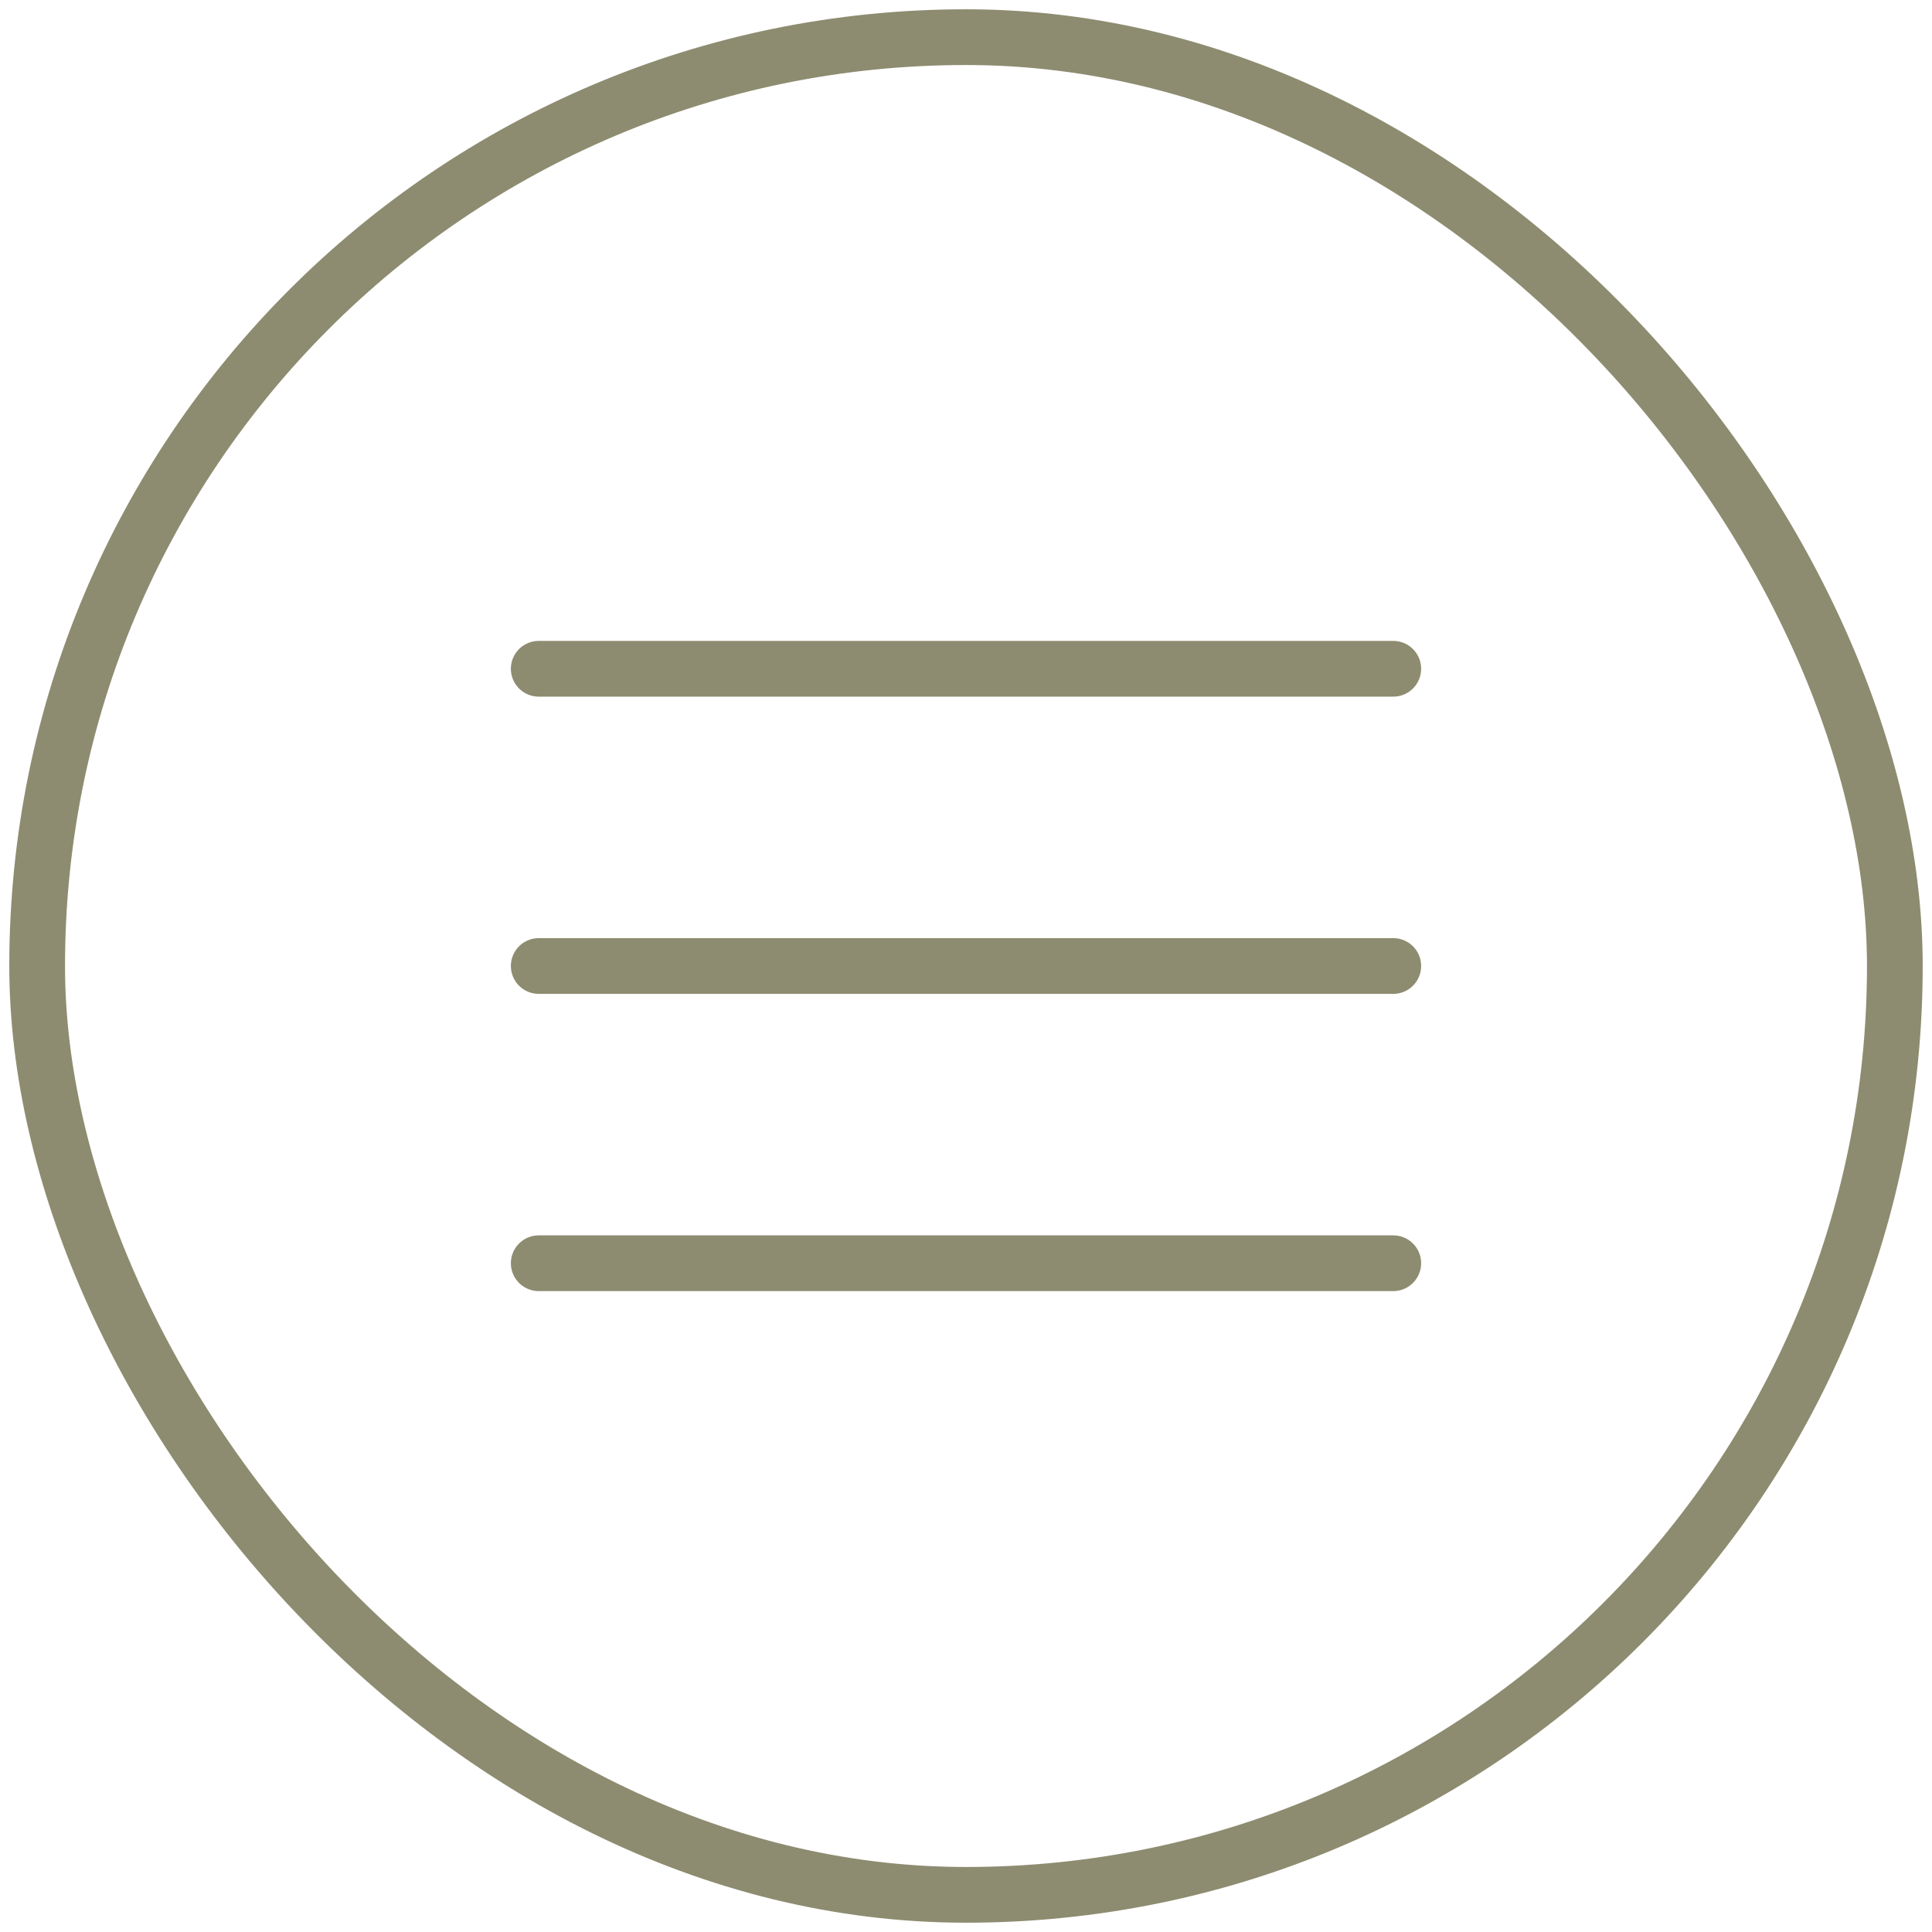
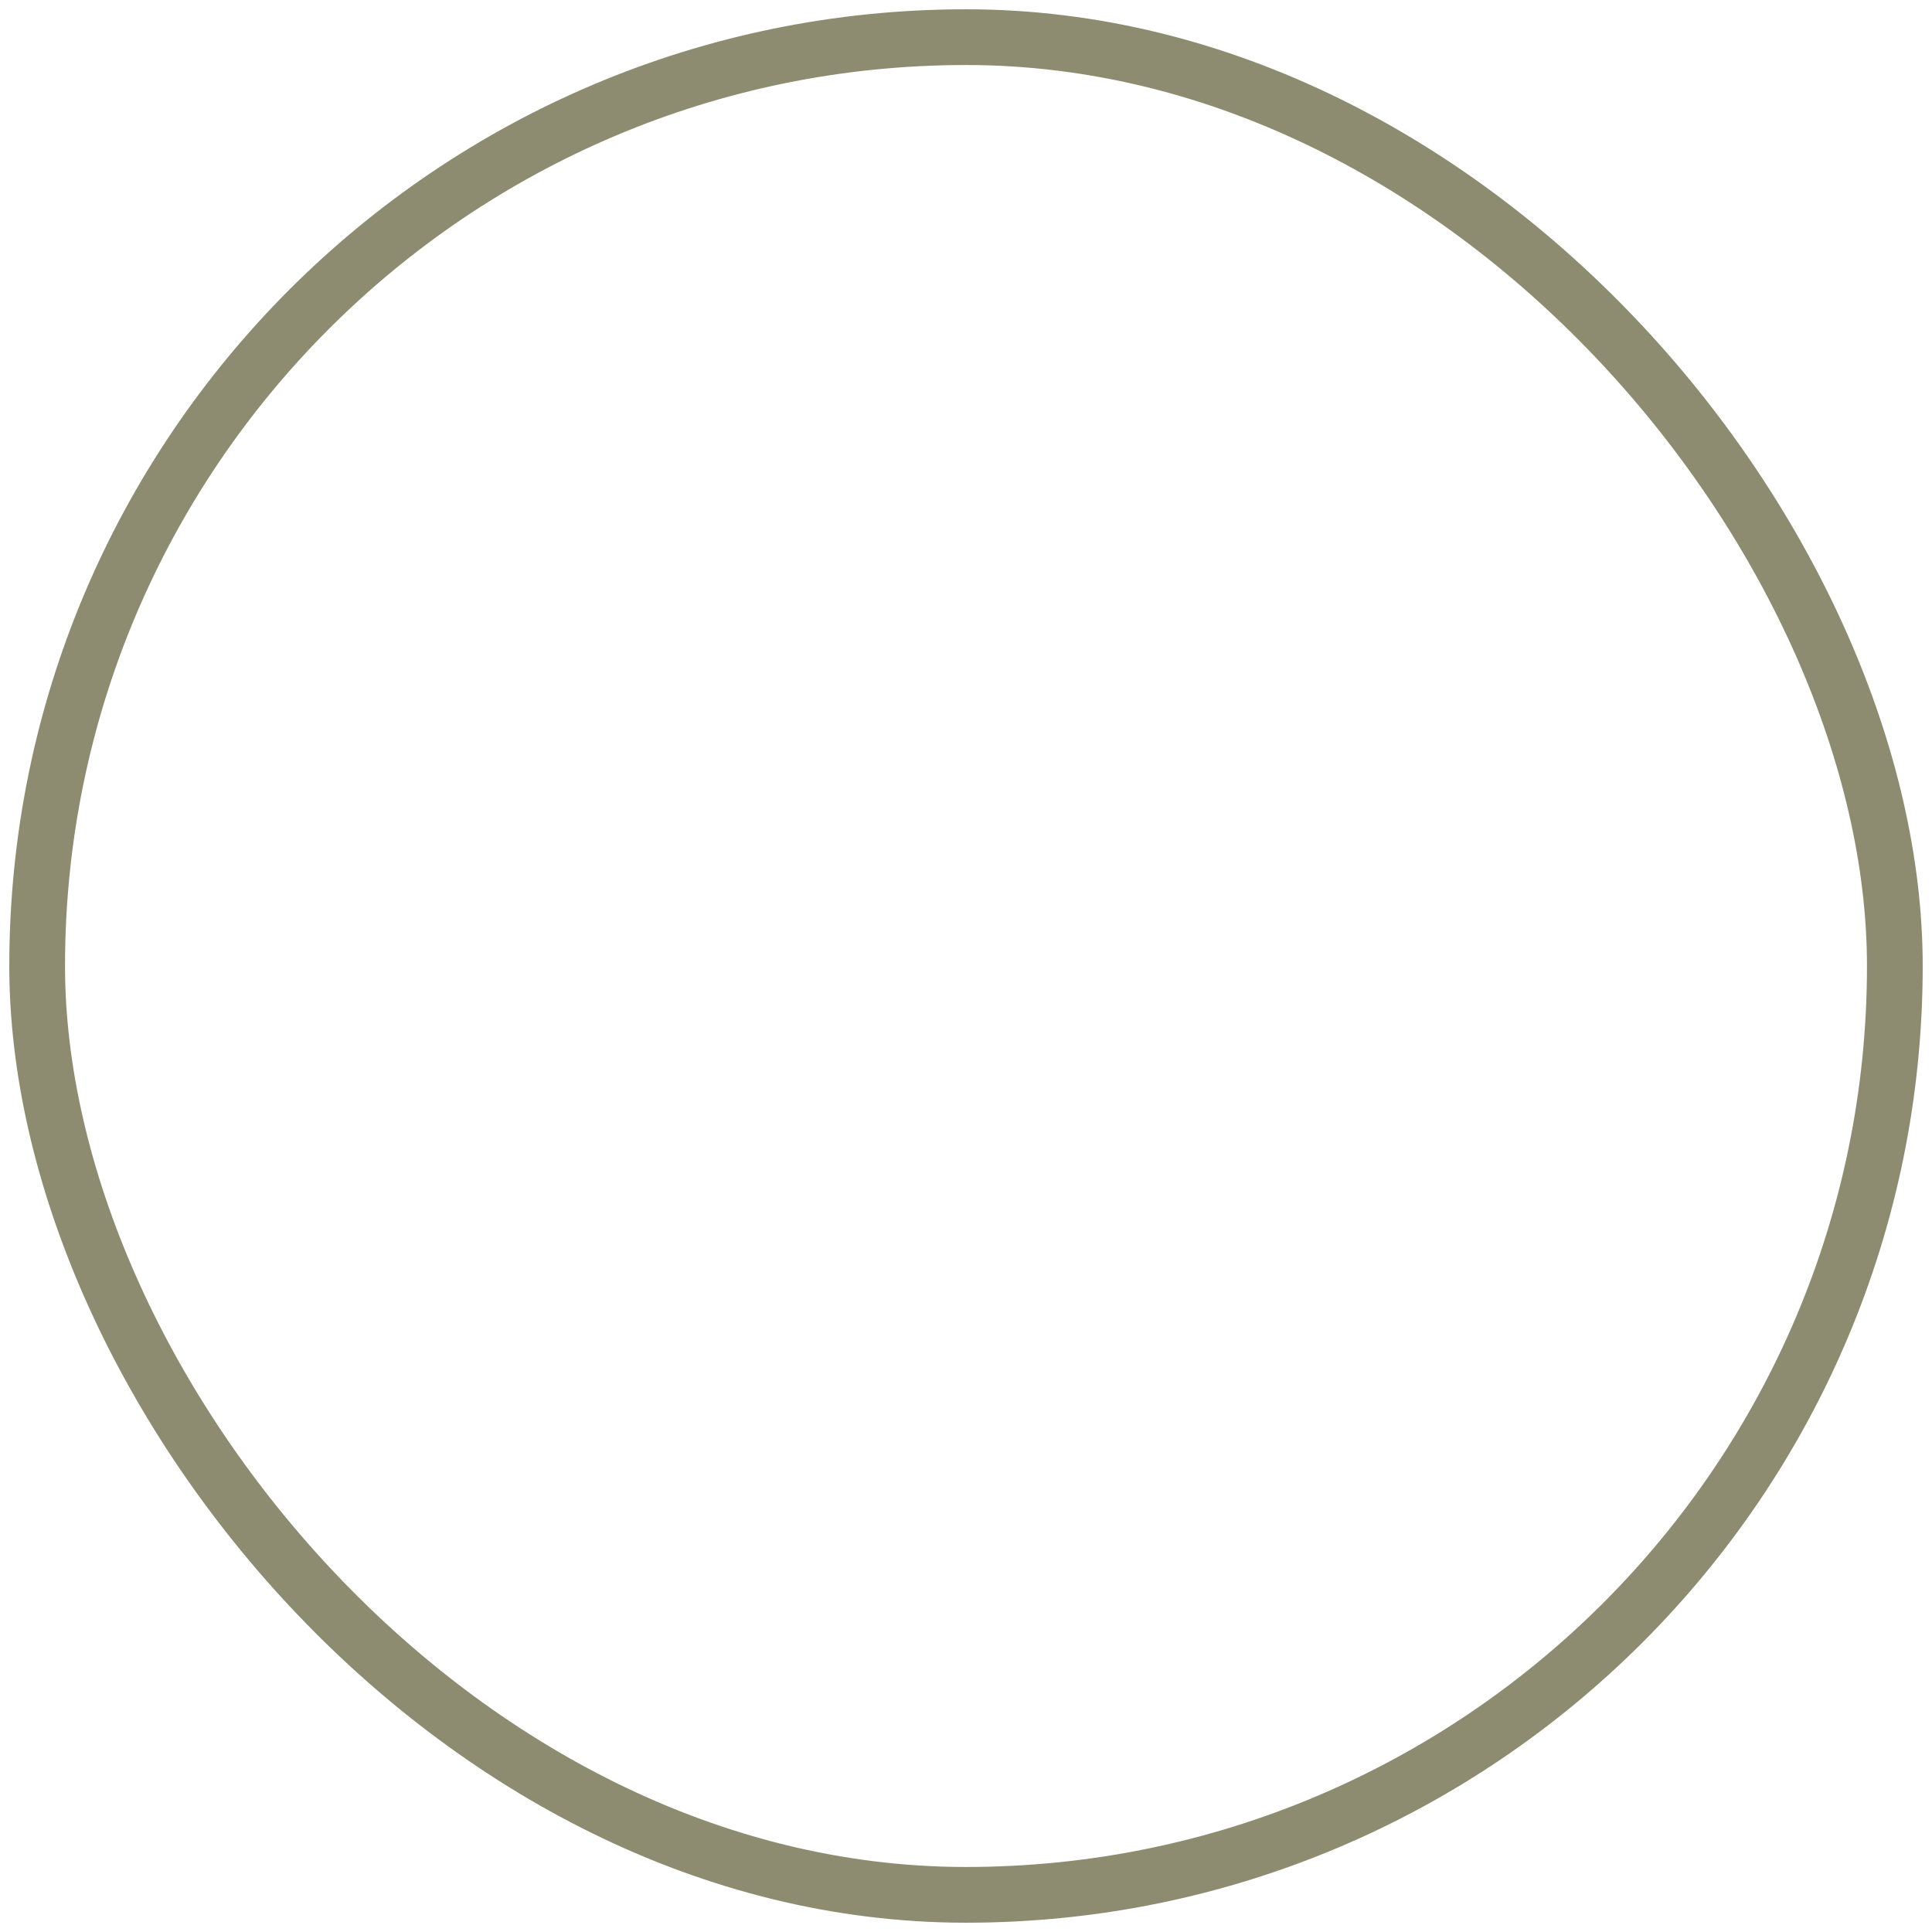
<svg xmlns="http://www.w3.org/2000/svg" width="104" height="104" viewBox="0 0 104 104" fill="none">
  <rect x="102" y="102" width="100" height="100" rx="50" transform="rotate(-180 102 102)" stroke="#8D8C70" stroke-width="3" />
-   <path d="M75 68L29 68" stroke="#8D8C70" stroke-width="3" stroke-linecap="round" />
-   <path d="M75 52L29 52" stroke="#8D8C70" stroke-width="3" stroke-linecap="round" />
-   <path d="M75 36L29 36" stroke="#8D8C70" stroke-width="3" stroke-linecap="round" />
</svg>